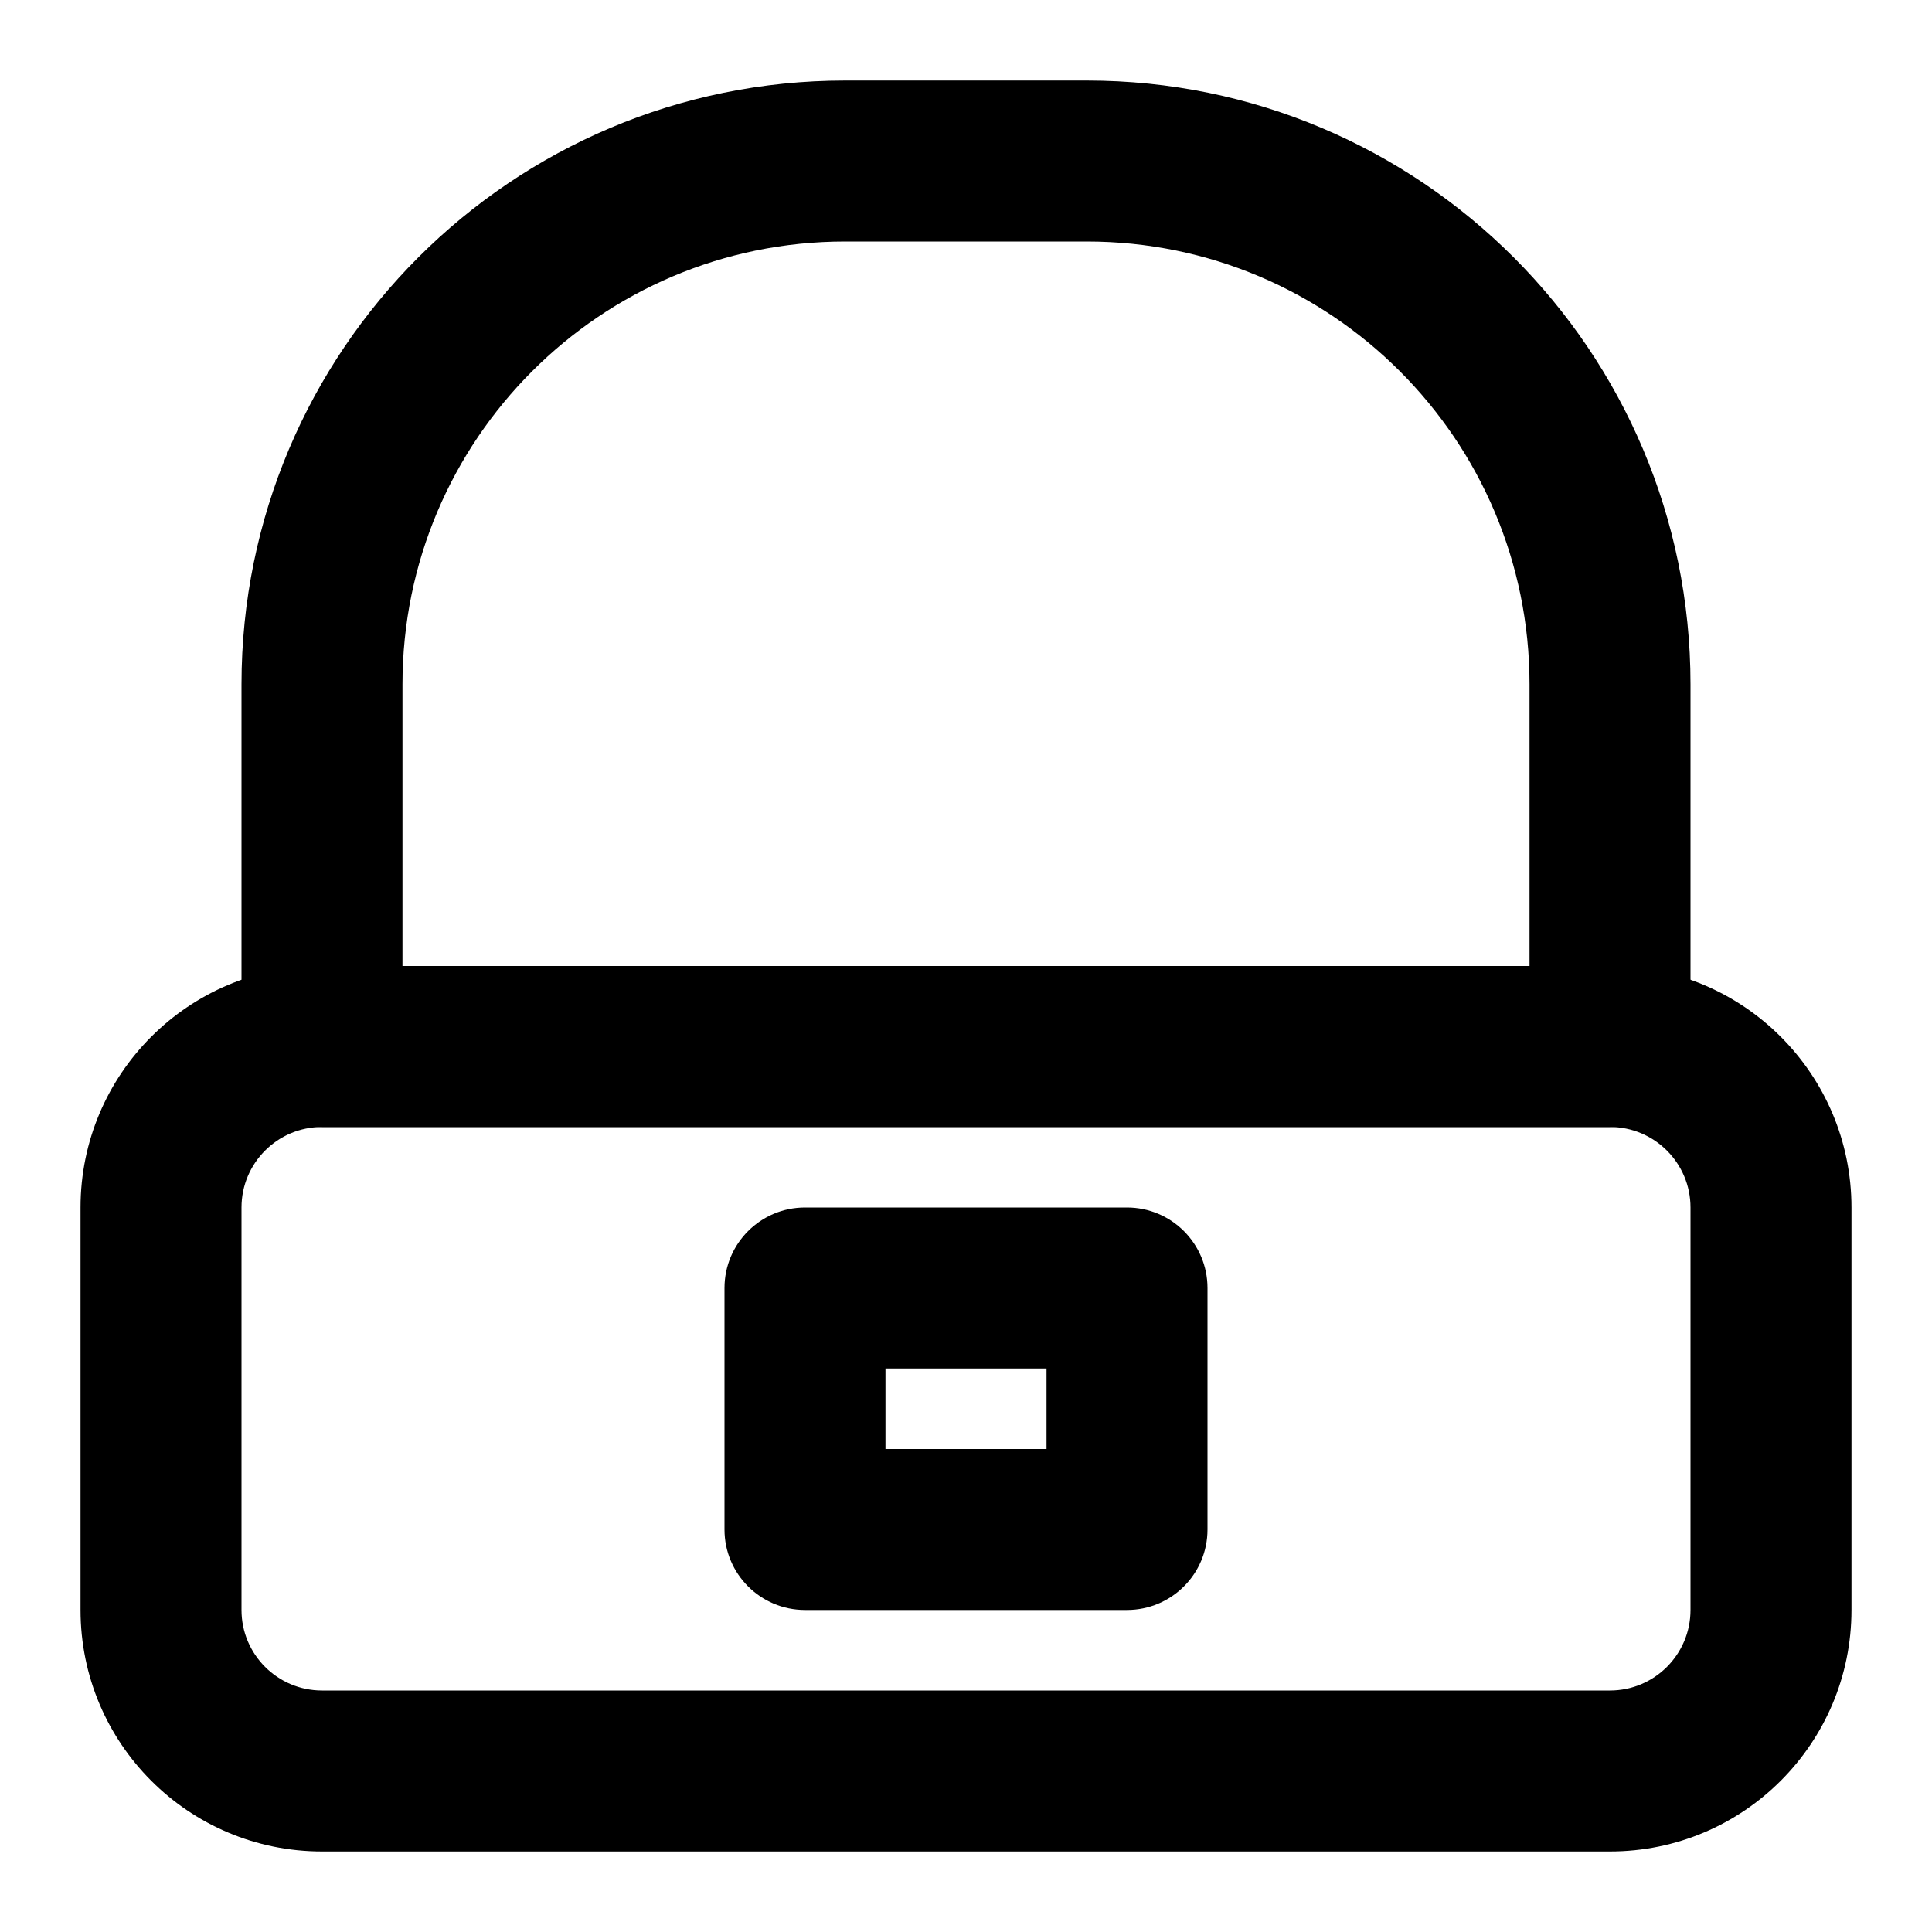
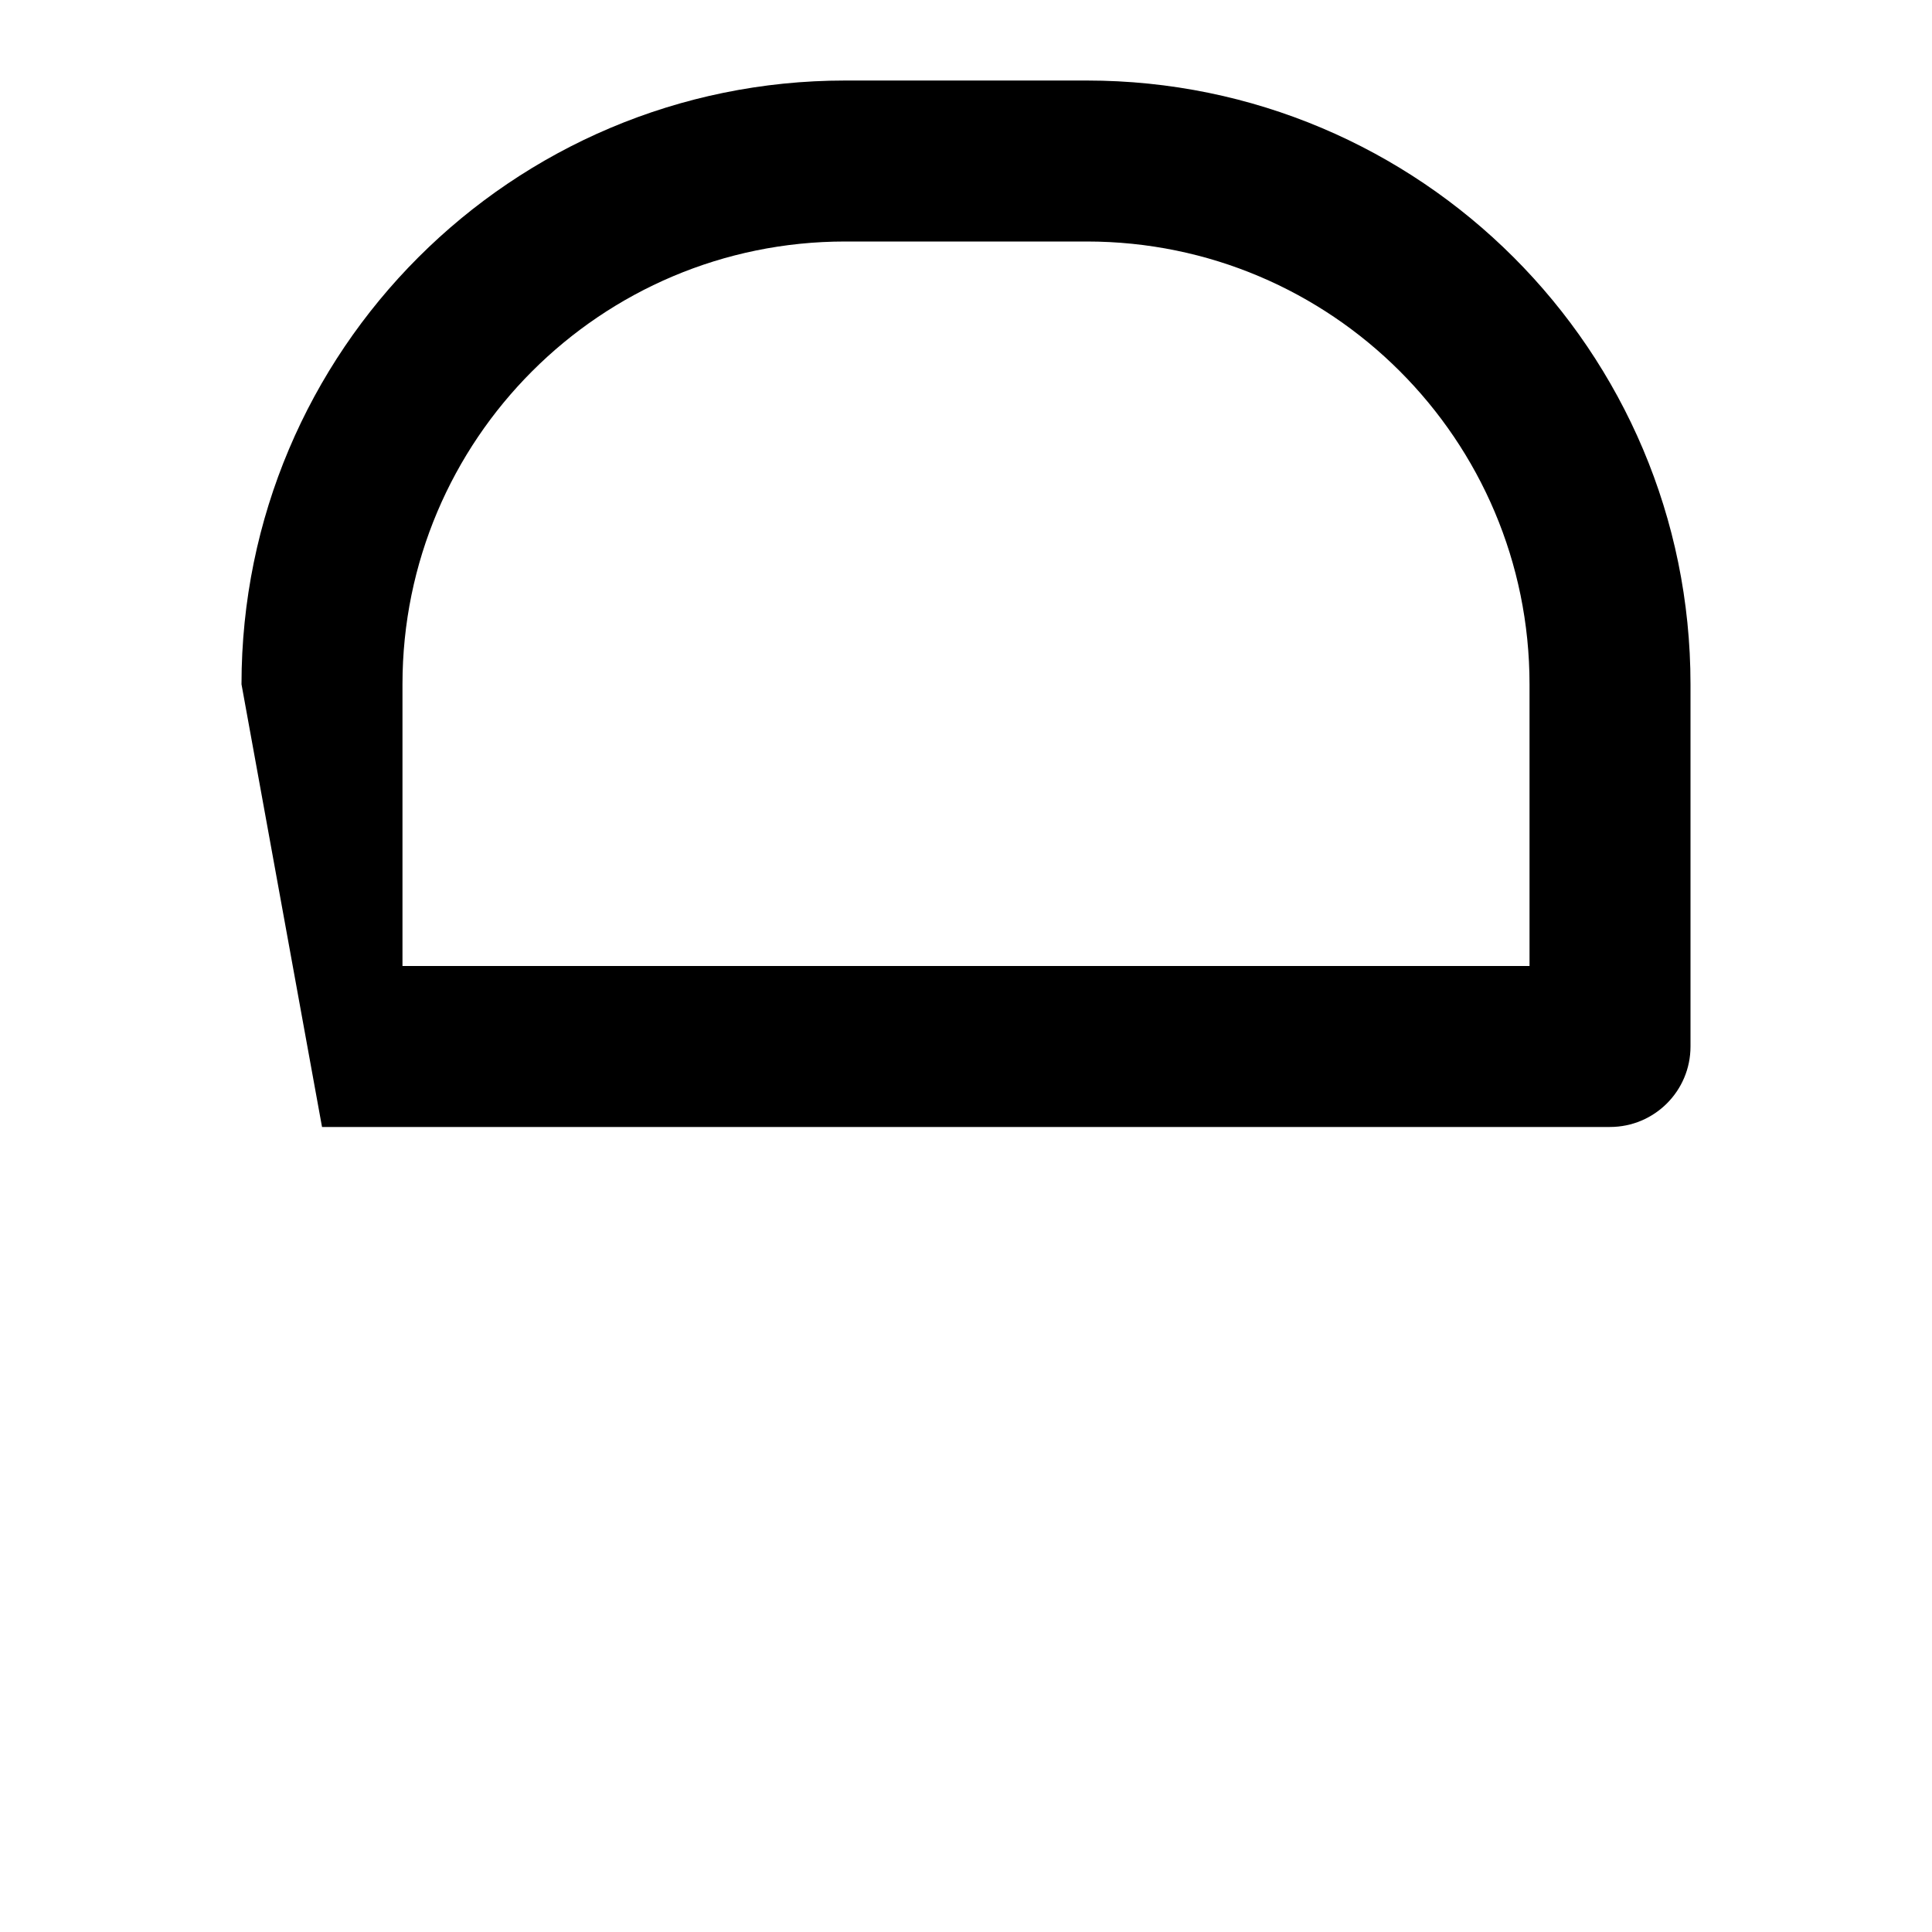
<svg xmlns="http://www.w3.org/2000/svg" width="100pt" height="100pt" version="1.1" viewBox="0 0 100 100">
-   <path d="m4.168 62.5c0-6.902 5.594-12.5 12.5-12.5h66.664c6.906 0 12.5 5.598 12.5 12.5v20.832c0 6.906-5.594 12.5-12.5 12.5h-66.664c-6.906 0-12.5-5.594-12.5-12.5zm12.5-4.168c-2.301 0-4.168 1.867-4.168 4.168v20.832c0 2.301 1.867 4.168 4.168 4.168h66.664c2.301 0 4.168-1.867 4.168-4.168v-20.832c0-2.301-1.867-4.168-4.168-4.168z" fill-rule="evenodd" />
-   <path d="m12.5 35.418c0-17.262 13.992-31.25 31.25-31.25h12.5c17.258 0 31.25 13.988 31.25 31.25v18.75c0 2.301-1.867 4.164-4.168 4.164h-66.664c-2.301 0-4.168-1.863-4.168-4.164zm31.25-22.918c-12.656 0-22.918 10.262-22.918 22.918v14.582h58.336v-14.582c0-12.656-10.262-22.918-22.918-22.918z" fill-rule="evenodd" />
-   <path d="m37.5 66.668c0-2.301 1.867-4.168 4.168-4.168h16.664c2.301 0 4.168 1.867 4.168 4.168v12.5c0 2.301-1.867 4.164-4.168 4.164h-16.664c-2.301 0-4.168-1.863-4.168-4.164zm8.332 4.164v4.168h8.336v-4.168z" fill-rule="evenodd" />
+   <path d="m12.5 35.418c0-17.262 13.992-31.25 31.25-31.25h12.5c17.258 0 31.25 13.988 31.25 31.25v18.75c0 2.301-1.867 4.164-4.168 4.164h-66.664zm31.25-22.918c-12.656 0-22.918 10.262-22.918 22.918v14.582h58.336v-14.582c0-12.656-10.262-22.918-22.918-22.918z" fill-rule="evenodd" />
</svg>